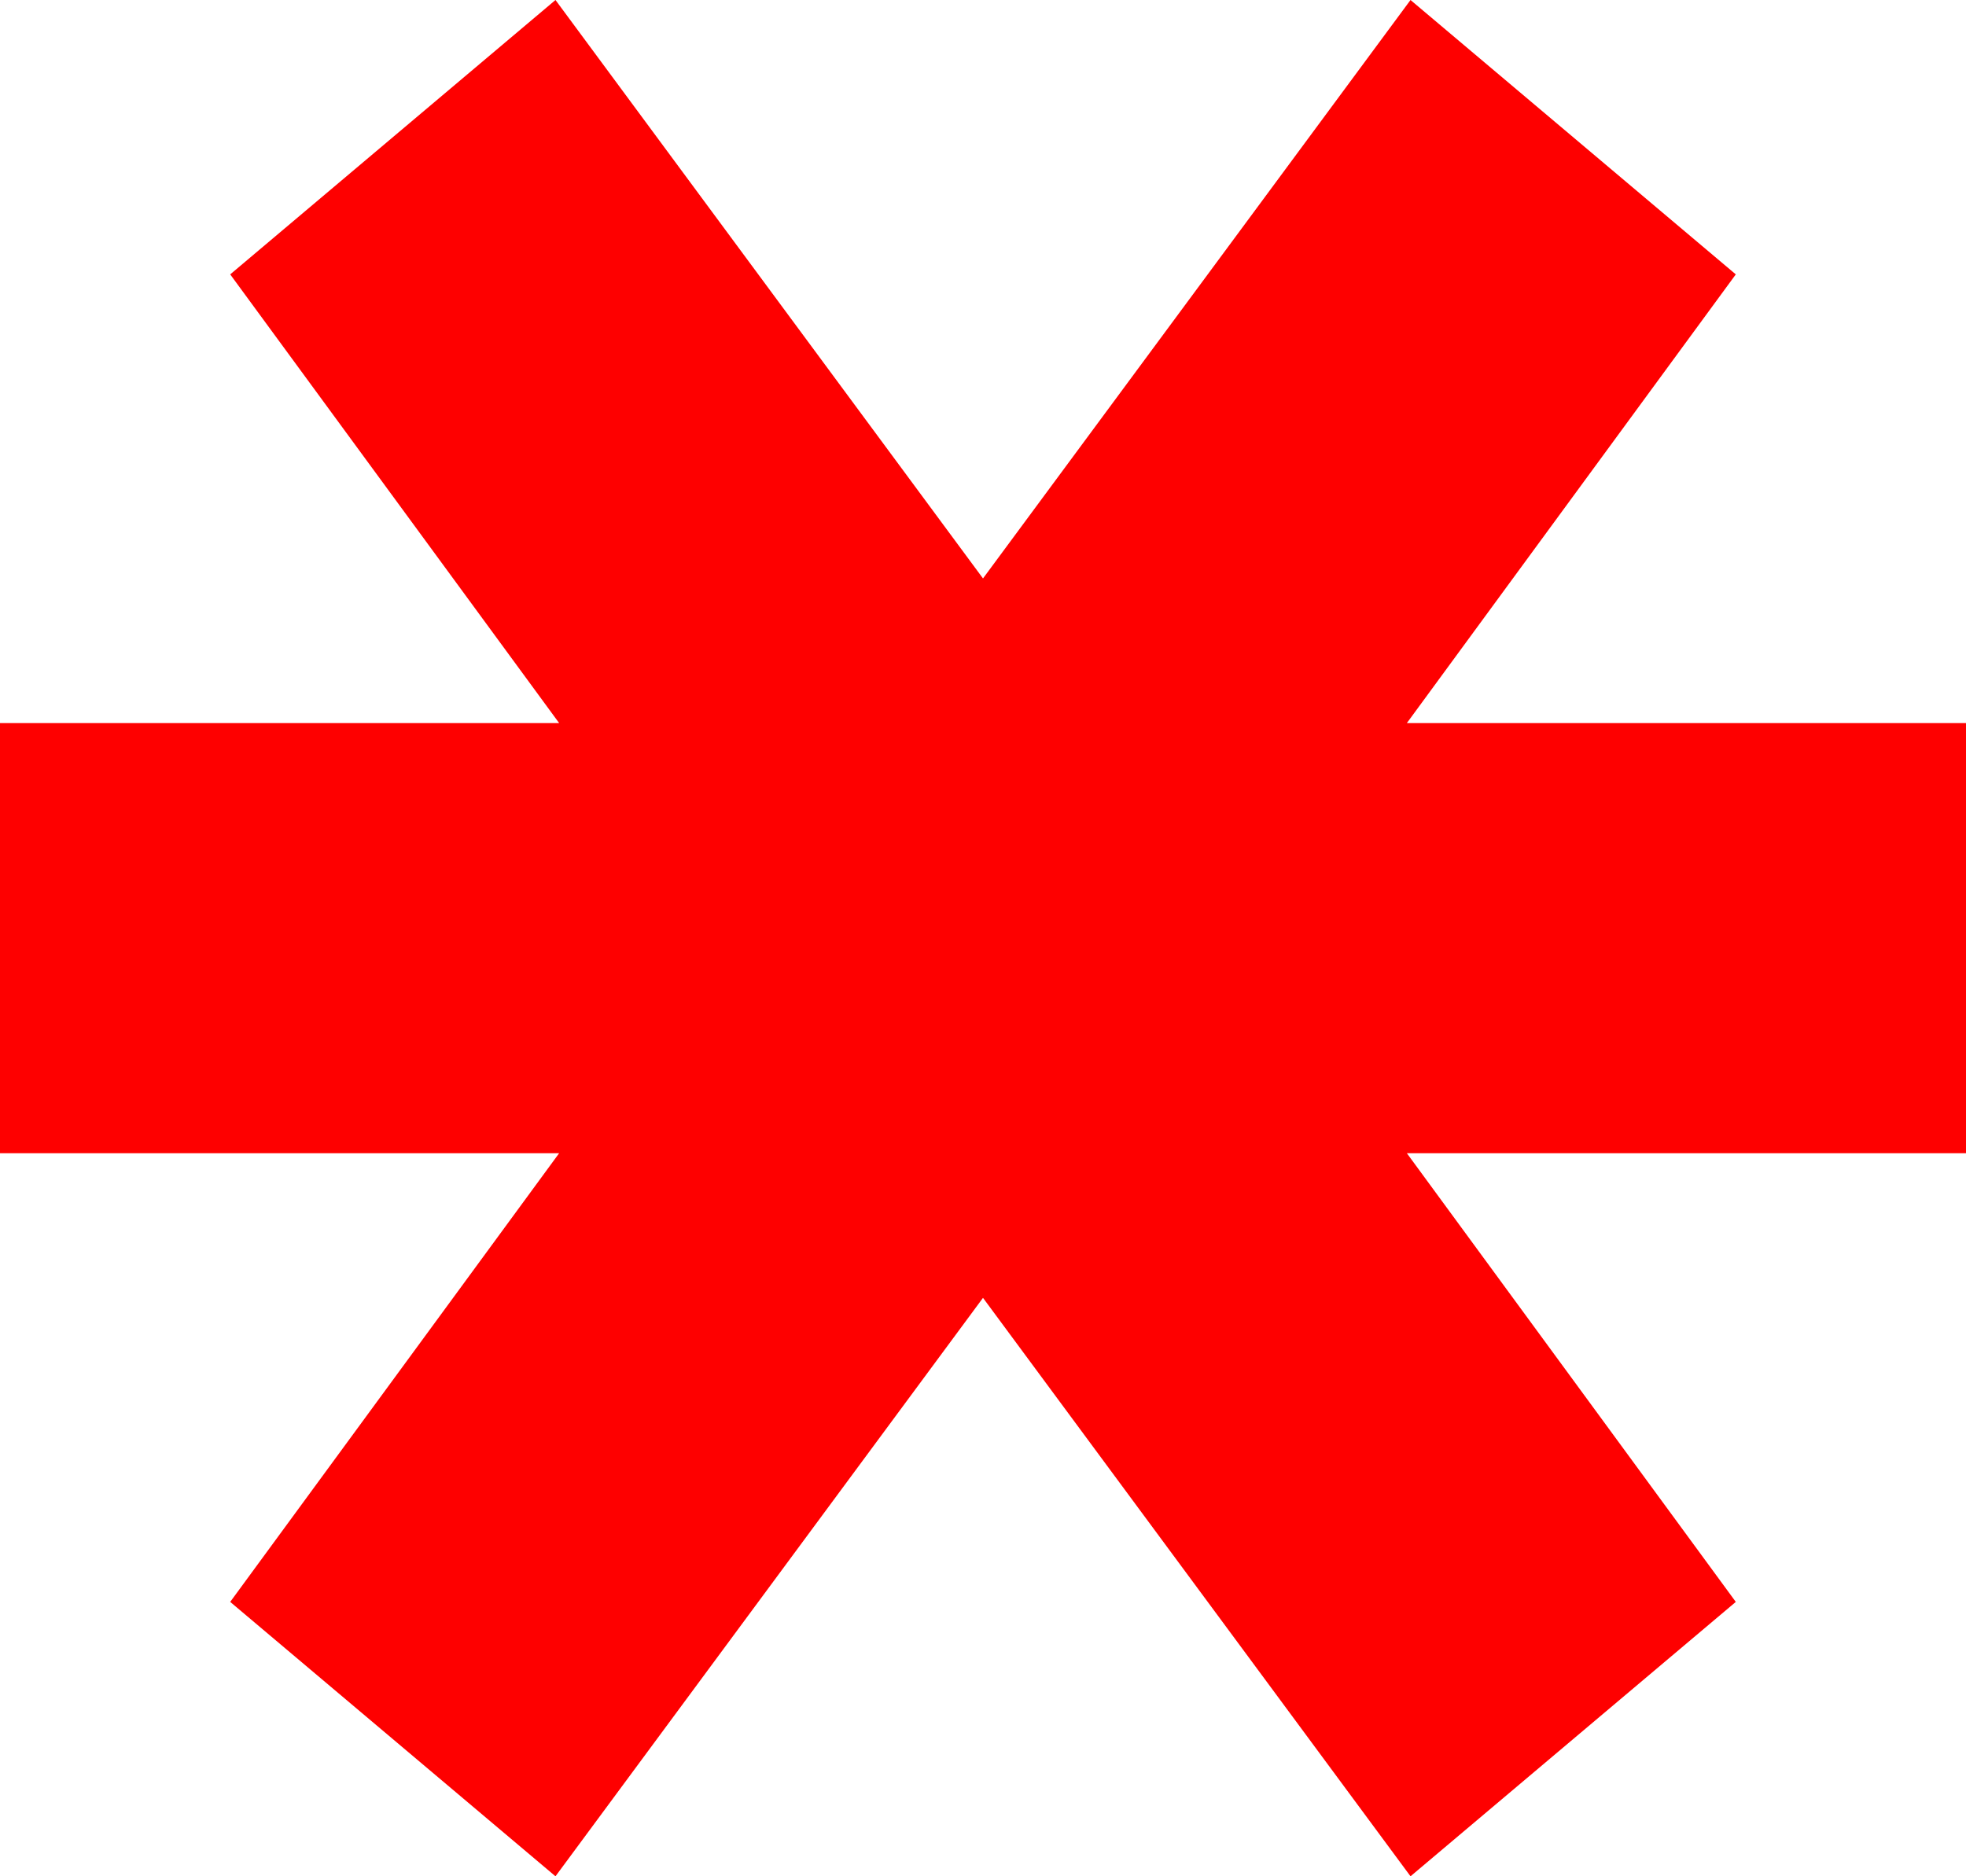
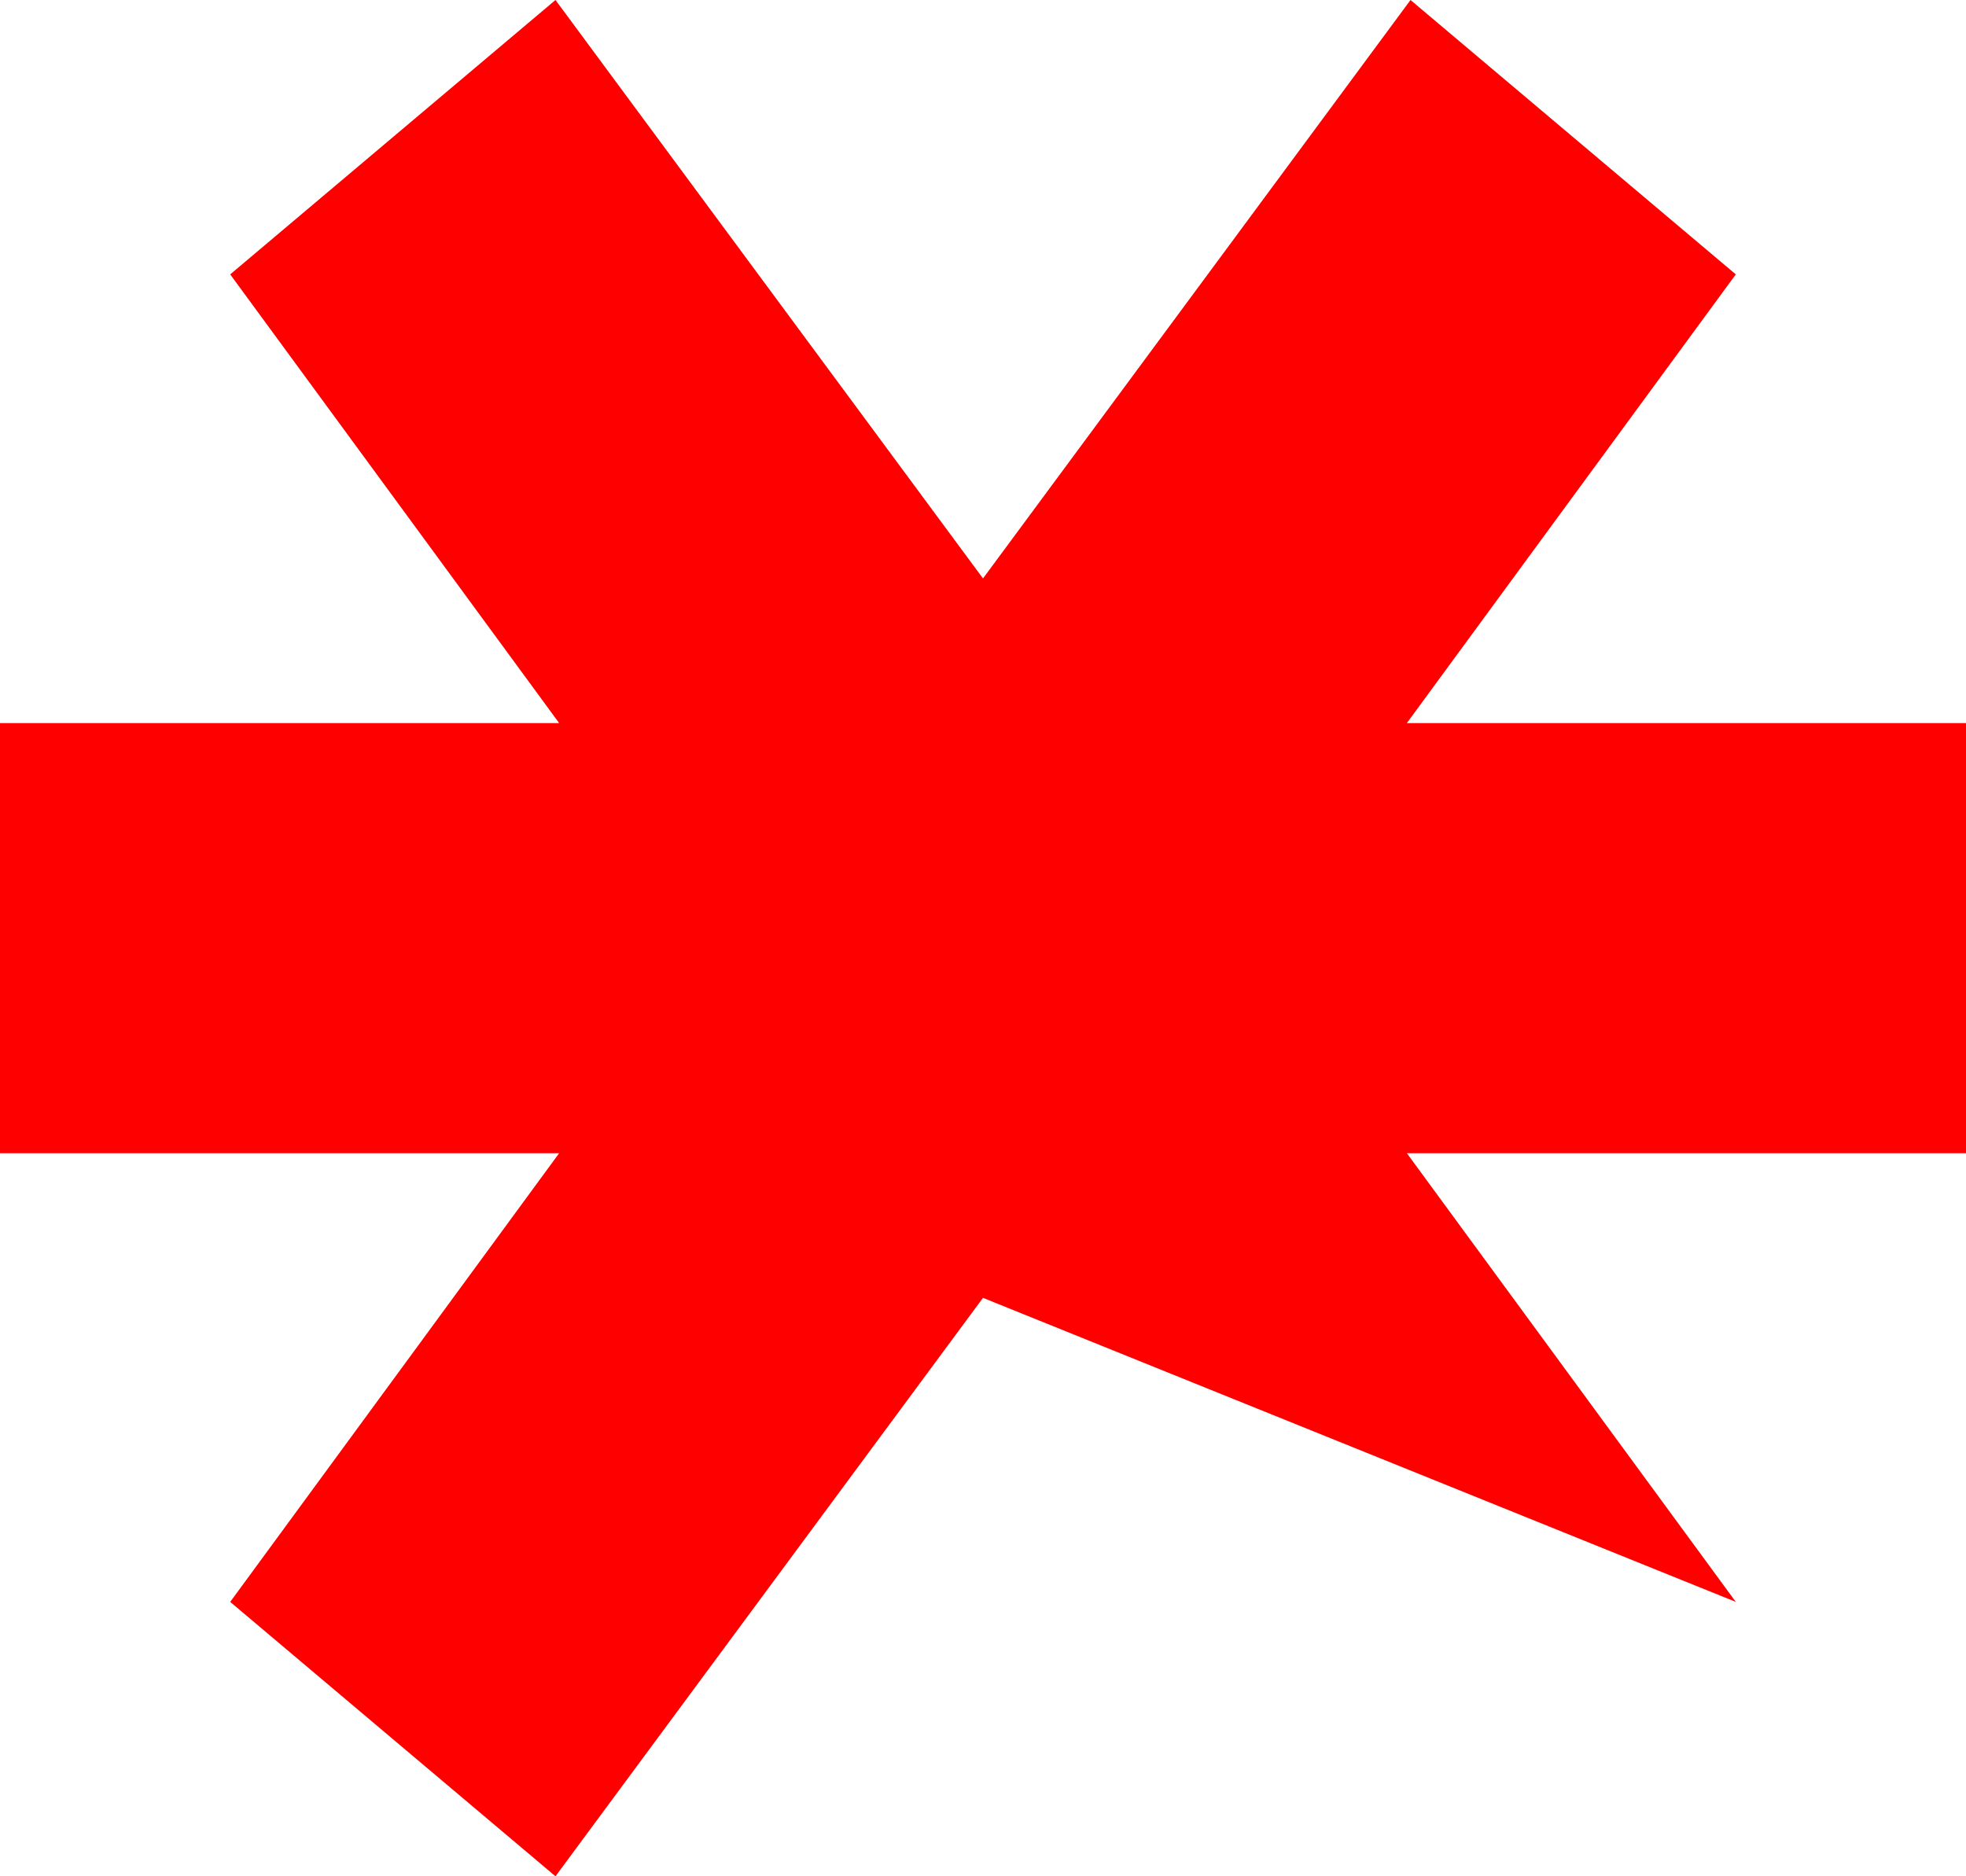
<svg xmlns="http://www.w3.org/2000/svg" width="22" height="21" viewBox="0 0 22 21" fill="none">
-   <path d="M22 8.093V12.907H15.743L19.424 17.929L15.784 21L11 14.526L6.216 21L2.576 17.929L6.257 12.907H0V8.093H6.257L2.576 3.071L6.216 0L11 6.474L15.784 0L19.424 3.071L15.743 8.093H22Z" fill="#FE0000" />
+   <path d="M22 8.093V12.907H15.743L19.424 17.929L11 14.526L6.216 21L2.576 17.929L6.257 12.907H0V8.093H6.257L2.576 3.071L6.216 0L11 6.474L15.784 0L19.424 3.071L15.743 8.093H22Z" fill="#FE0000" />
</svg>